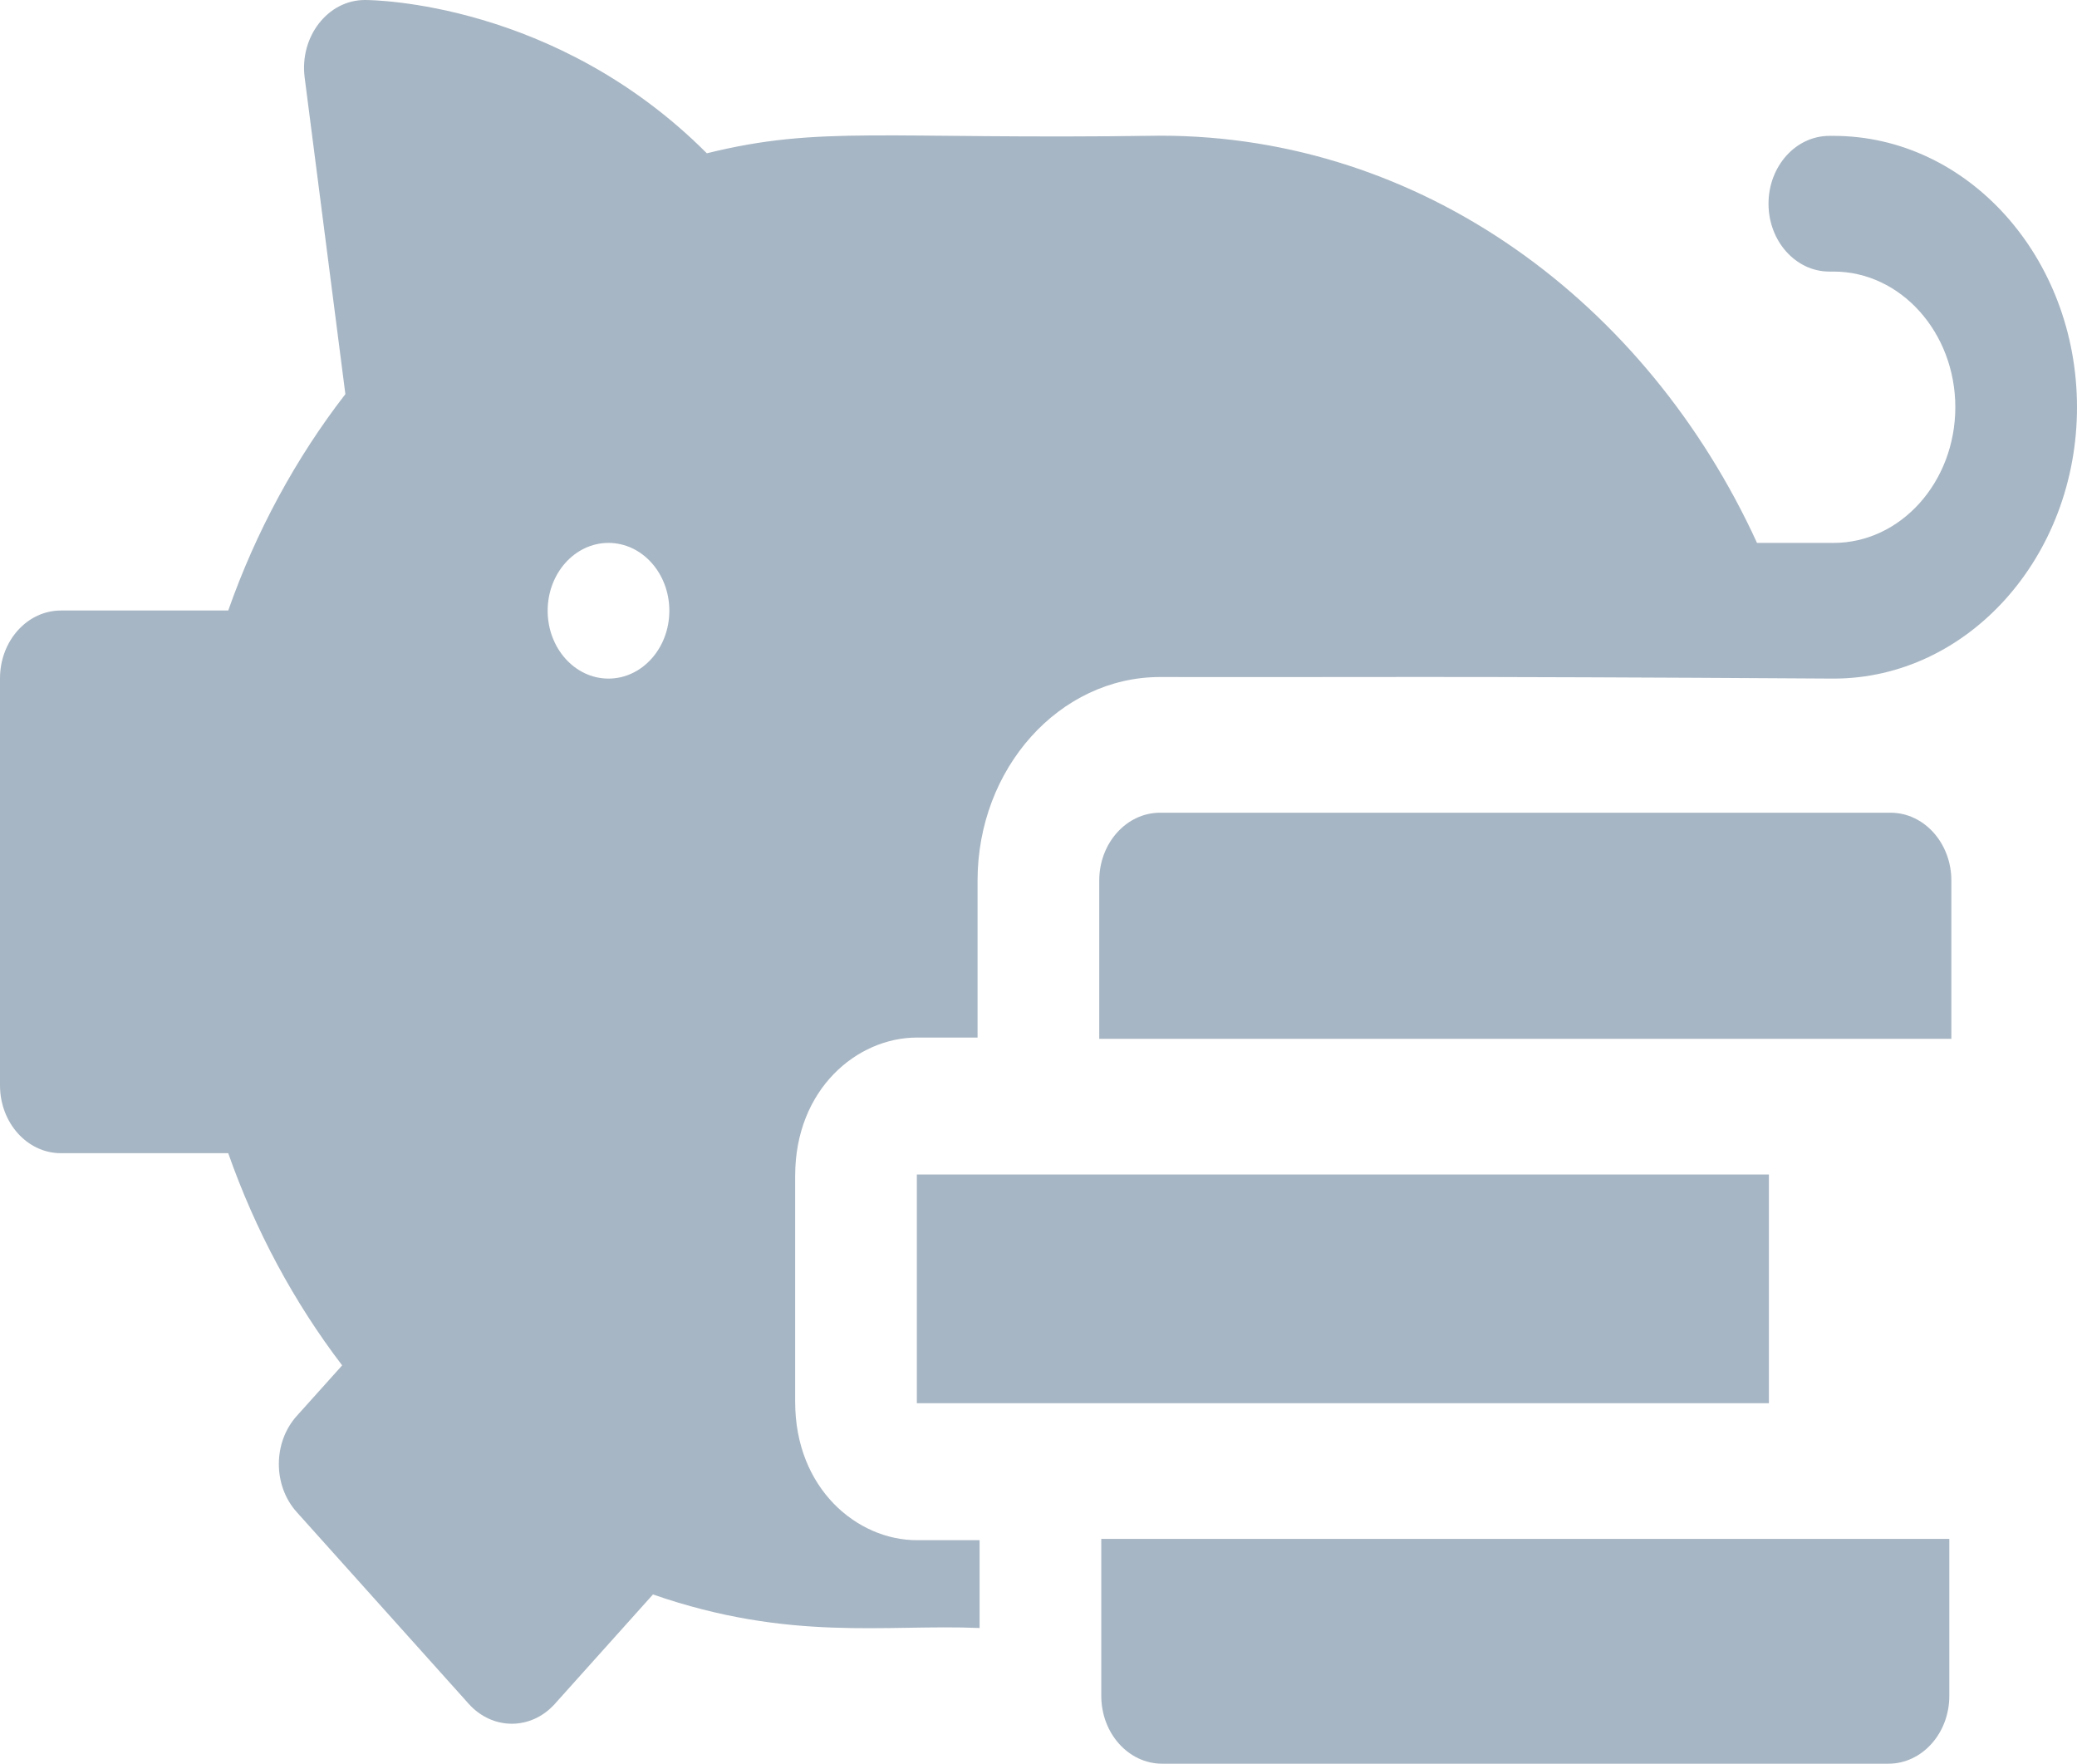
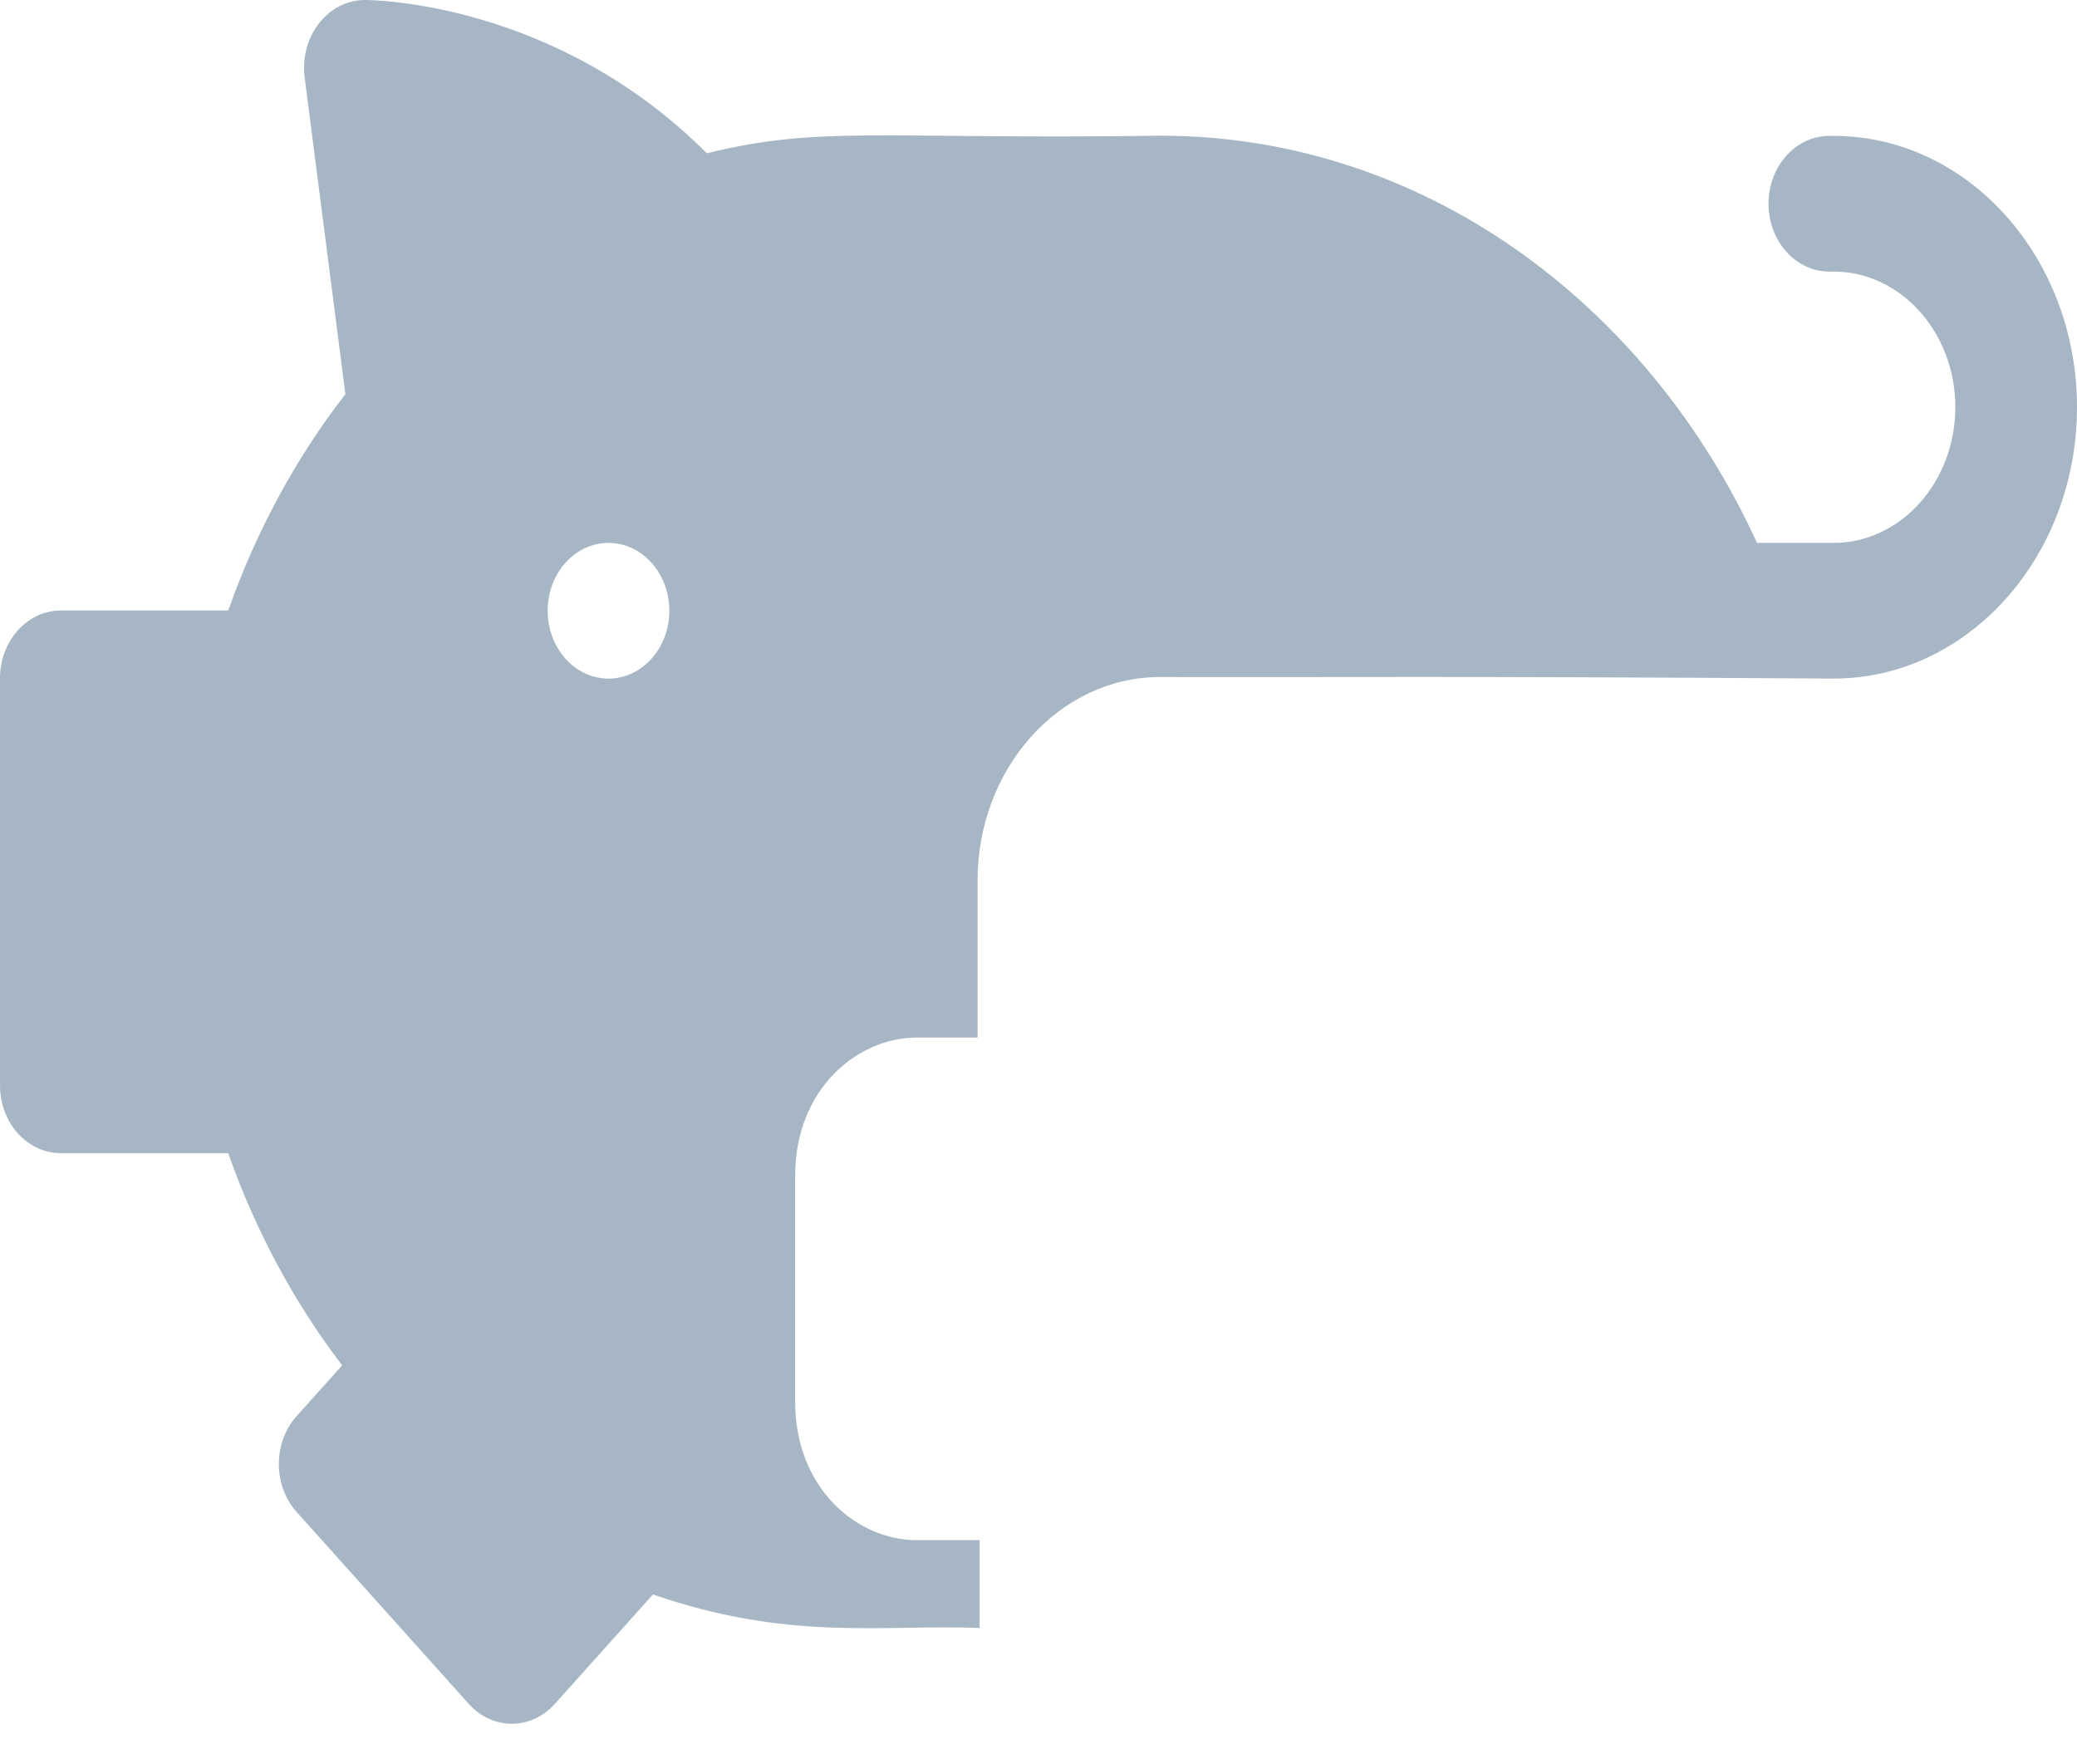
<svg xmlns="http://www.w3.org/2000/svg" width="53" height="45" viewBox="0 0 53 45" fill="none">
  <path d="M46.789 3.467H46.68C45.823 3.467 45.128 4.242 45.128 5.198C45.128 6.154 45.823 6.929 46.68 6.929H46.789C48.501 6.929 49.895 8.482 49.895 10.39C49.895 12.299 48.501 13.852 46.789 13.852H44.835C42.017 7.702 36.278 3.462 29.611 3.462C22.51 3.565 20.957 3.191 18.037 3.911C14.179 0.047 9.519 0 9.311 0H9.311C8.364 0 7.641 0.937 7.774 1.976L8.813 10.056C7.546 11.692 6.529 13.571 5.824 15.577H1.553C0.695 15.577 0 16.352 0 17.308V27.692C0 28.648 0.695 29.423 1.553 29.423H5.824C6.514 31.389 7.5 33.224 8.731 34.837L7.57 36.13C6.964 36.806 6.964 37.903 7.57 38.578L11.962 43.474C12.569 44.149 13.552 44.149 14.158 43.474L16.662 40.682C20.163 41.897 22.604 41.436 24.997 41.538V39.297C24.772 39.297 23.621 39.297 23.396 39.297C21.87 39.297 20.291 37.977 20.291 35.77V29.999C20.291 27.792 21.87 26.473 23.396 26.473H24.945V22.467C24.945 19.604 27.034 17.274 29.603 17.274C35.042 17.284 36.307 17.247 46.789 17.314C50.214 17.314 53 14.208 53 10.39C53 6.573 50.214 3.467 46.789 3.467ZM15.527 17.314C14.67 17.314 13.975 16.538 13.975 15.583C13.975 14.627 14.67 13.852 15.527 13.852C16.385 13.852 17.08 14.627 17.08 15.583C17.08 16.538 16.385 17.314 15.527 17.314Z" fill="#5A7590" fill-opacity="0.53" />
-   <path d="M28.102 43.269C28.102 44.225 28.797 45 29.655 45H48.189C49.047 45 49.742 44.225 49.742 43.269V39.264H28.102V43.269Z" fill="#5A7590" fill-opacity="0.53" />
-   <path d="M45.138 29.967H23.396C23.396 29.401 23.396 36.368 23.396 35.803H45.138V29.967Z" fill="#5A7590" fill-opacity="0.53" />
-   <path d="M48.241 20.736H29.603C28.745 20.736 28.05 21.511 28.05 22.467V26.505H49.794V22.467C49.794 21.511 49.098 20.736 48.241 20.736Z" fill="#5A7590" fill-opacity="0.53" />
</svg>